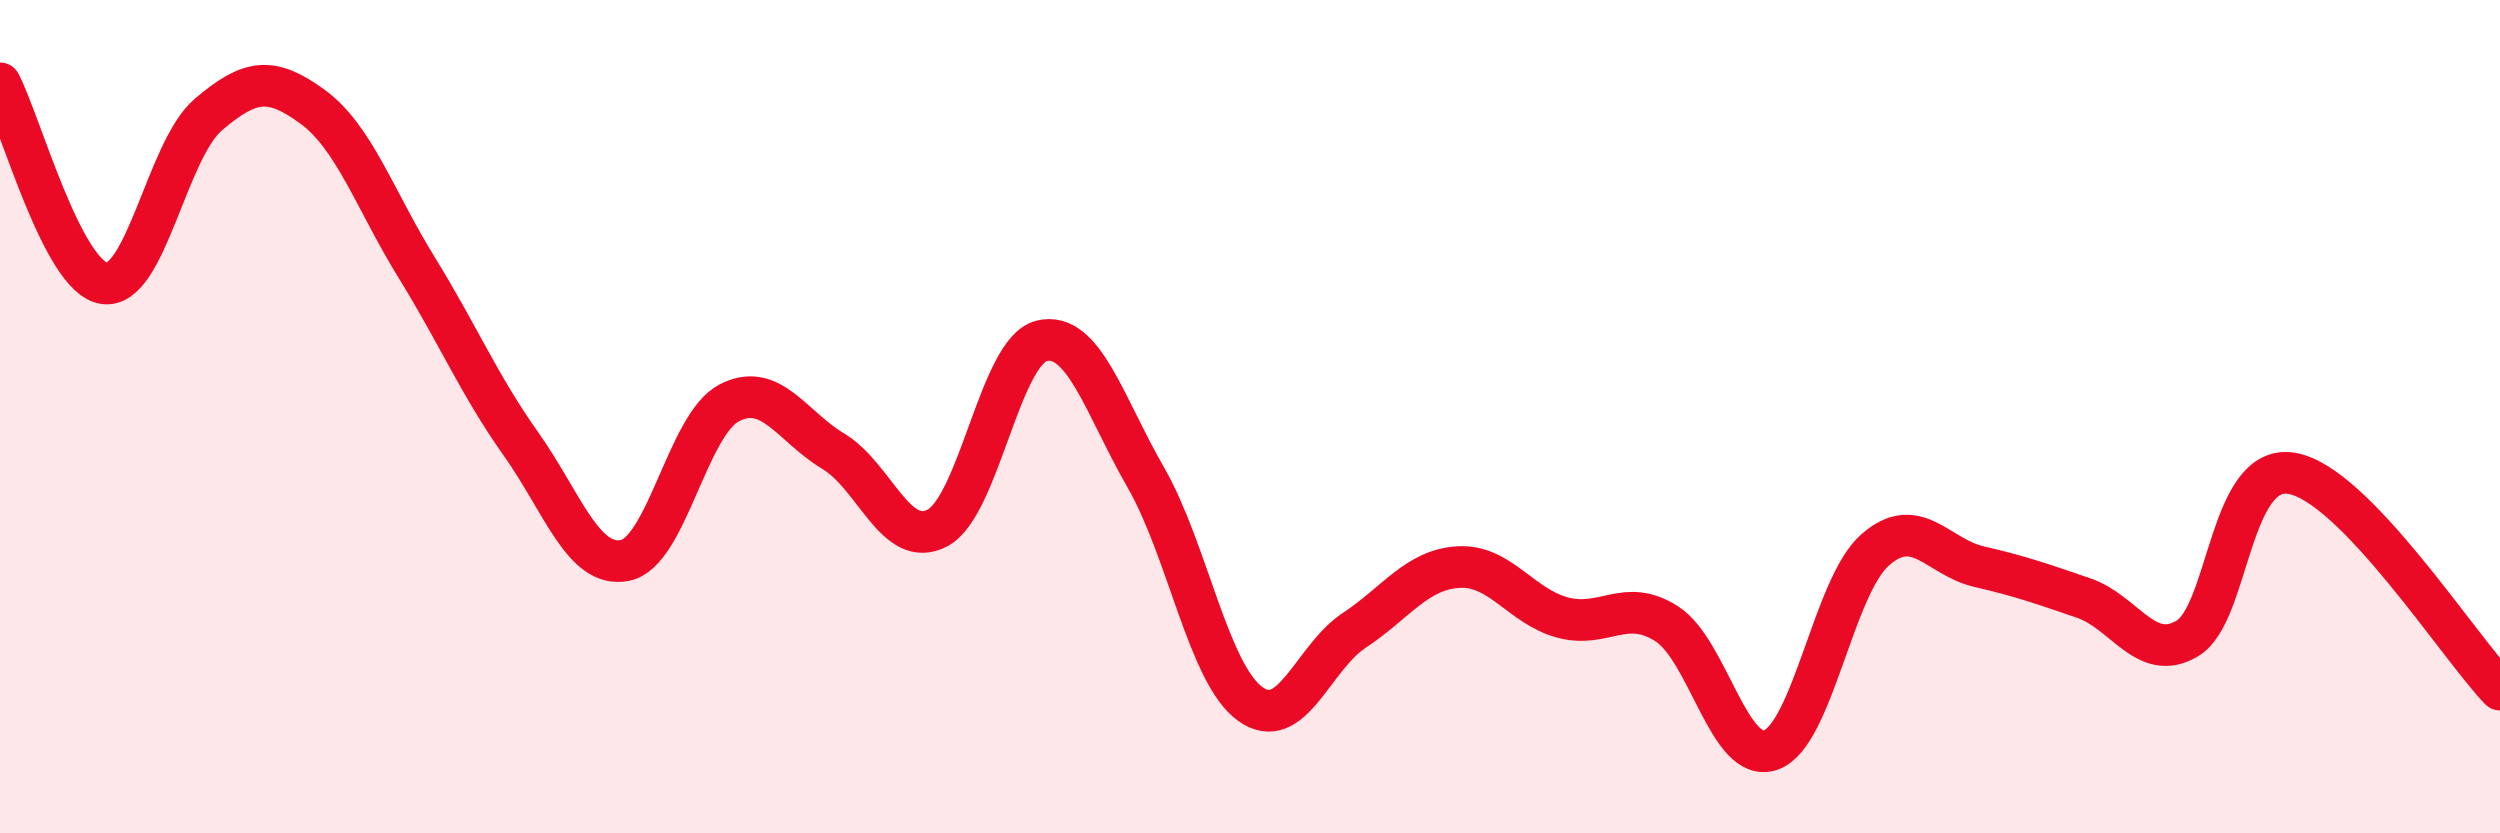
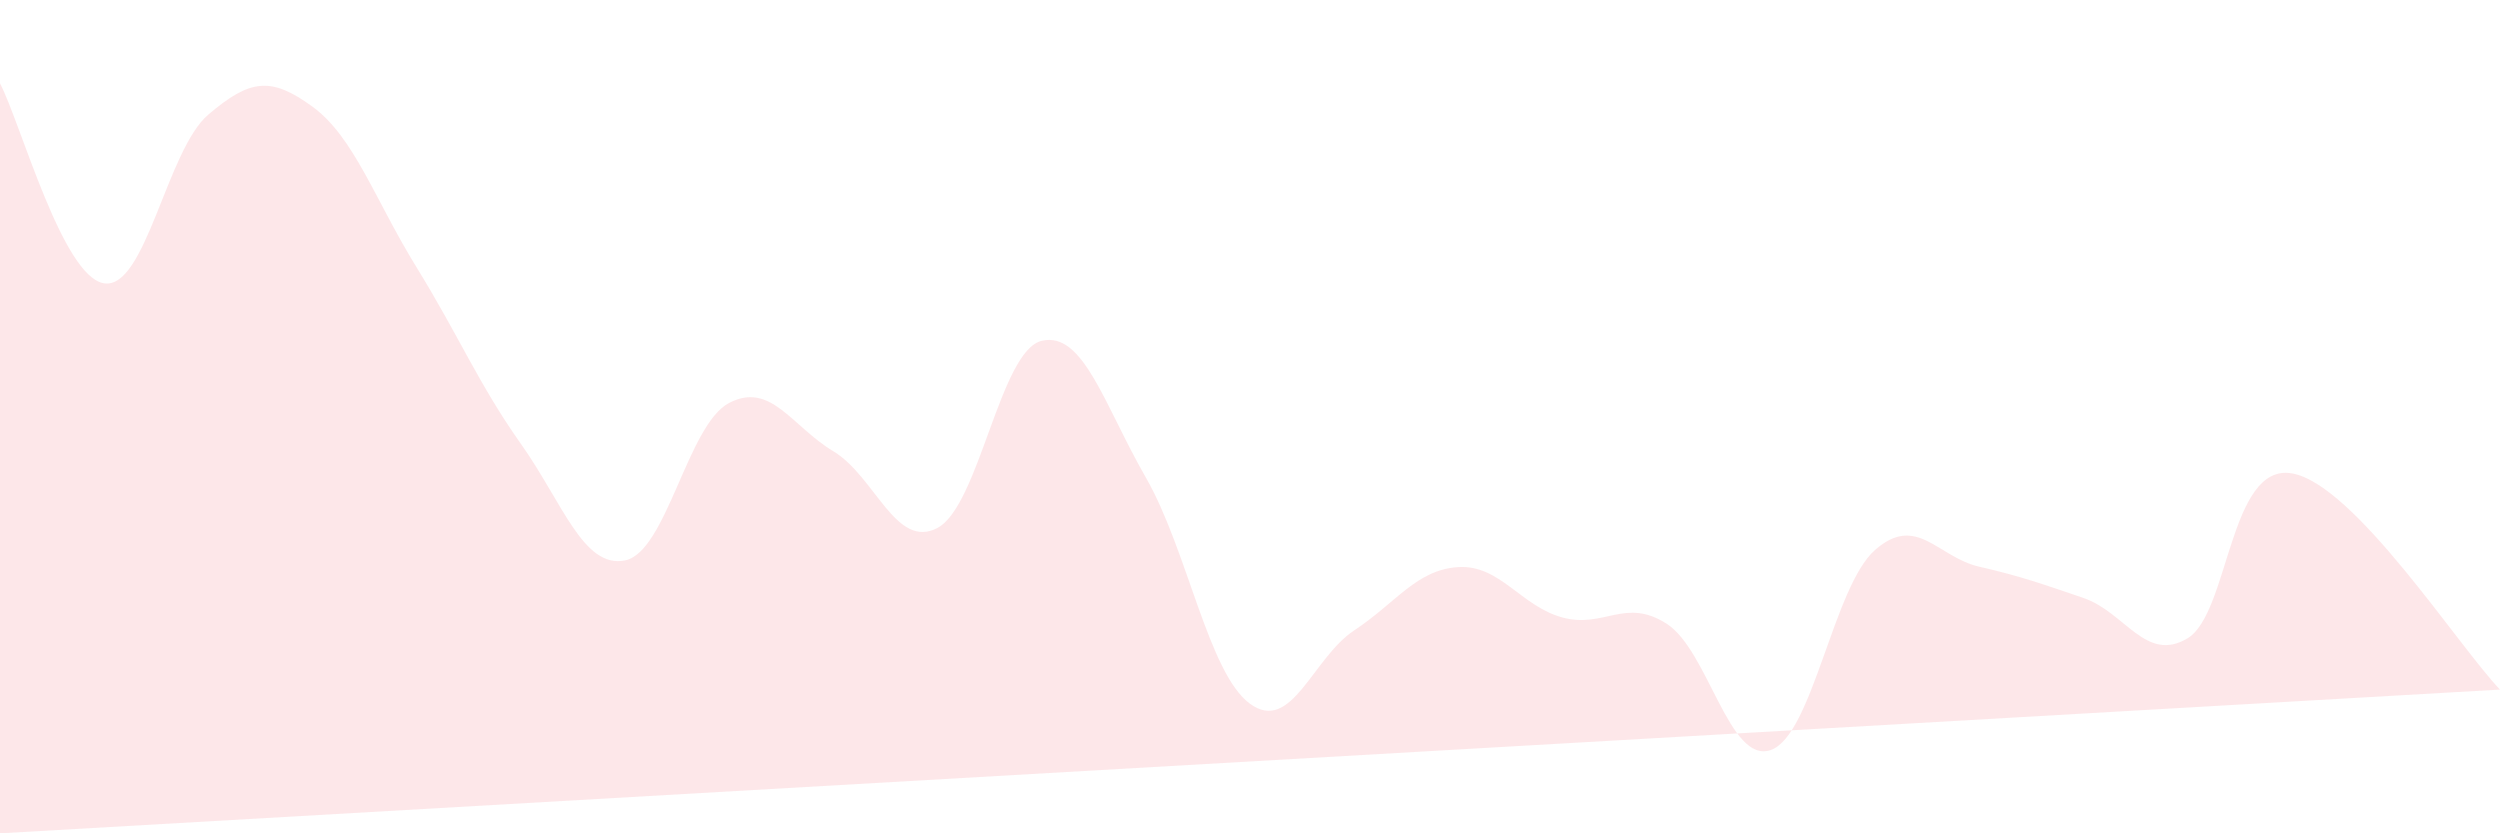
<svg xmlns="http://www.w3.org/2000/svg" width="60" height="20" viewBox="0 0 60 20">
-   <path d="M 0,2 C 0.5,2.96 1.5,6.65 2.5,6.8 C 3.5,6.95 4,3.6 5,2.75 C 6,1.9 6.5,1.83 7.5,2.56 C 8.5,3.29 9,4.8 10,6.42 C 11,8.04 11.5,9.24 12.5,10.65 C 13.5,12.06 14,13.65 15,13.45 C 16,13.25 16.5,10.19 17.5,9.67 C 18.5,9.15 19,10.23 20,10.83 C 21,11.43 21.5,13.2 22.5,12.67 C 23.5,12.14 24,8.42 25,8.18 C 26,7.94 26.5,9.72 27.5,11.46 C 28.5,13.2 29,16.16 30,16.89 C 31,17.62 31.5,15.79 32.5,15.13 C 33.5,14.47 34,13.67 35,13.61 C 36,13.55 36.5,14.55 37.5,14.82 C 38.5,15.09 39,14.33 40,14.97 C 41,15.61 41.5,18.35 42.5,18 C 43.5,17.65 44,14.08 45,13.2 C 46,12.32 46.5,13.37 47.5,13.6 C 48.5,13.83 49,14.01 50,14.35 C 51,14.69 51.5,15.92 52.5,15.32 C 53.5,14.72 53.5,11.11 55,11.36 C 56.5,11.61 59,15.51 60,16.55L60 20L0 20Z" fill="#EB0A25" opacity="0.1" stroke-linecap="round" stroke-linejoin="round" />
-   <path d="M 0,2 C 0.5,2.96 1.5,6.65 2.5,6.8 C 3.5,6.95 4,3.6 5,2.75 C 6,1.9 6.5,1.83 7.5,2.56 C 8.5,3.29 9,4.8 10,6.42 C 11,8.04 11.5,9.24 12.5,10.65 C 13.5,12.06 14,13.65 15,13.45 C 16,13.25 16.5,10.19 17.5,9.67 C 18.5,9.15 19,10.23 20,10.83 C 21,11.43 21.5,13.2 22.5,12.67 C 23.5,12.14 24,8.42 25,8.18 C 26,7.94 26.5,9.72 27.5,11.46 C 28.5,13.2 29,16.16 30,16.89 C 31,17.62 31.5,15.79 32.5,15.13 C 33.5,14.47 34,13.67 35,13.61 C 36,13.55 36.5,14.55 37.5,14.82 C 38.5,15.09 39,14.33 40,14.97 C 41,15.61 41.5,18.35 42.5,18 C 43.5,17.65 44,14.08 45,13.2 C 46,12.32 46.5,13.37 47.5,13.6 C 48.5,13.83 49,14.01 50,14.35 C 51,14.69 51.5,15.92 52.5,15.32 C 53.5,14.72 53.5,11.11 55,11.36 C 56.5,11.61 59,15.51 60,16.55" stroke="#EB0A25" stroke-width="1" fill="none" stroke-linecap="round" stroke-linejoin="round" />
+   <path d="M 0,2 C 0.5,2.96 1.5,6.65 2.5,6.8 C 3.5,6.95 4,3.6 5,2.75 C 6,1.9 6.5,1.83 7.5,2.56 C 8.5,3.29 9,4.8 10,6.42 C 11,8.04 11.5,9.24 12.5,10.65 C 13.5,12.06 14,13.65 15,13.45 C 16,13.25 16.5,10.19 17.5,9.67 C 18.5,9.15 19,10.23 20,10.83 C 21,11.43 21.5,13.2 22.5,12.67 C 23.5,12.14 24,8.42 25,8.18 C 26,7.94 26.5,9.72 27.5,11.46 C 28.5,13.2 29,16.16 30,16.89 C 31,17.62 31.5,15.79 32.5,15.13 C 33.5,14.47 34,13.67 35,13.61 C 36,13.55 36.5,14.55 37.5,14.82 C 38.5,15.09 39,14.33 40,14.97 C 41,15.61 41.5,18.35 42.5,18 C 43.5,17.65 44,14.08 45,13.2 C 46,12.32 46.5,13.37 47.5,13.6 C 48.5,13.83 49,14.01 50,14.35 C 51,14.69 51.5,15.92 52.5,15.32 C 53.5,14.72 53.5,11.11 55,11.36 C 56.5,11.61 59,15.51 60,16.55L0 20Z" fill="#EB0A25" opacity="0.1" stroke-linecap="round" stroke-linejoin="round" />
</svg>